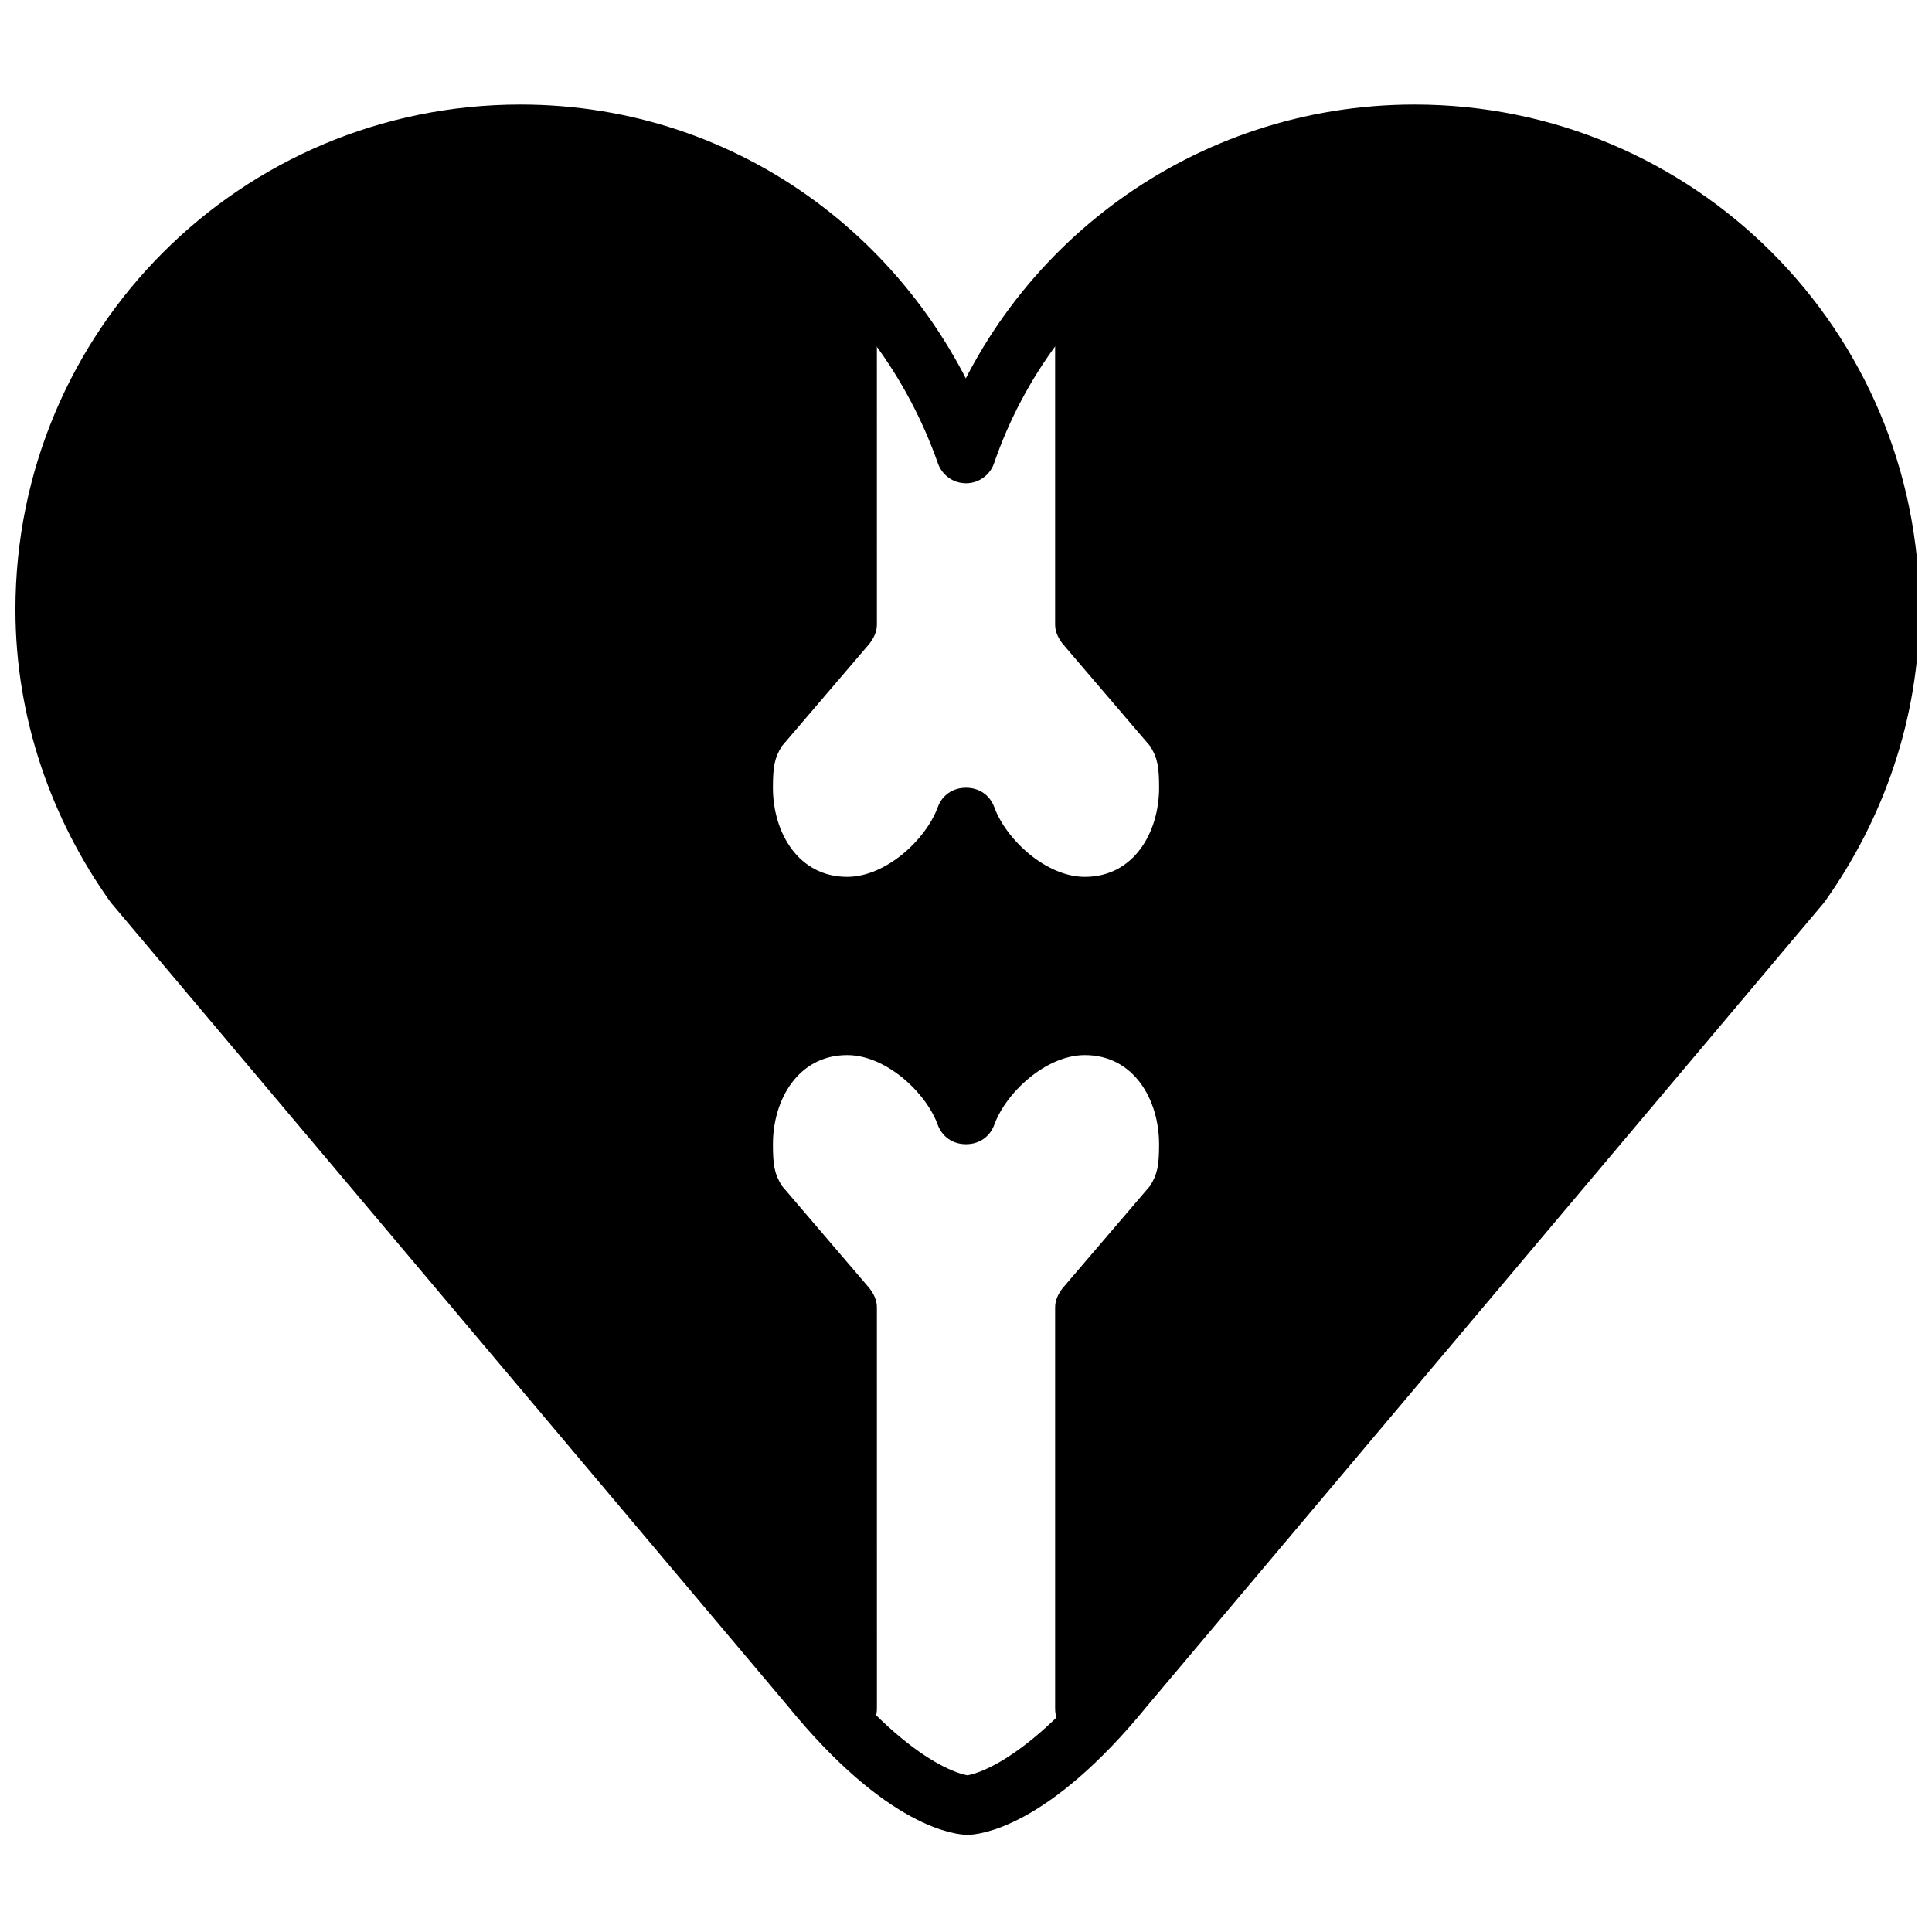
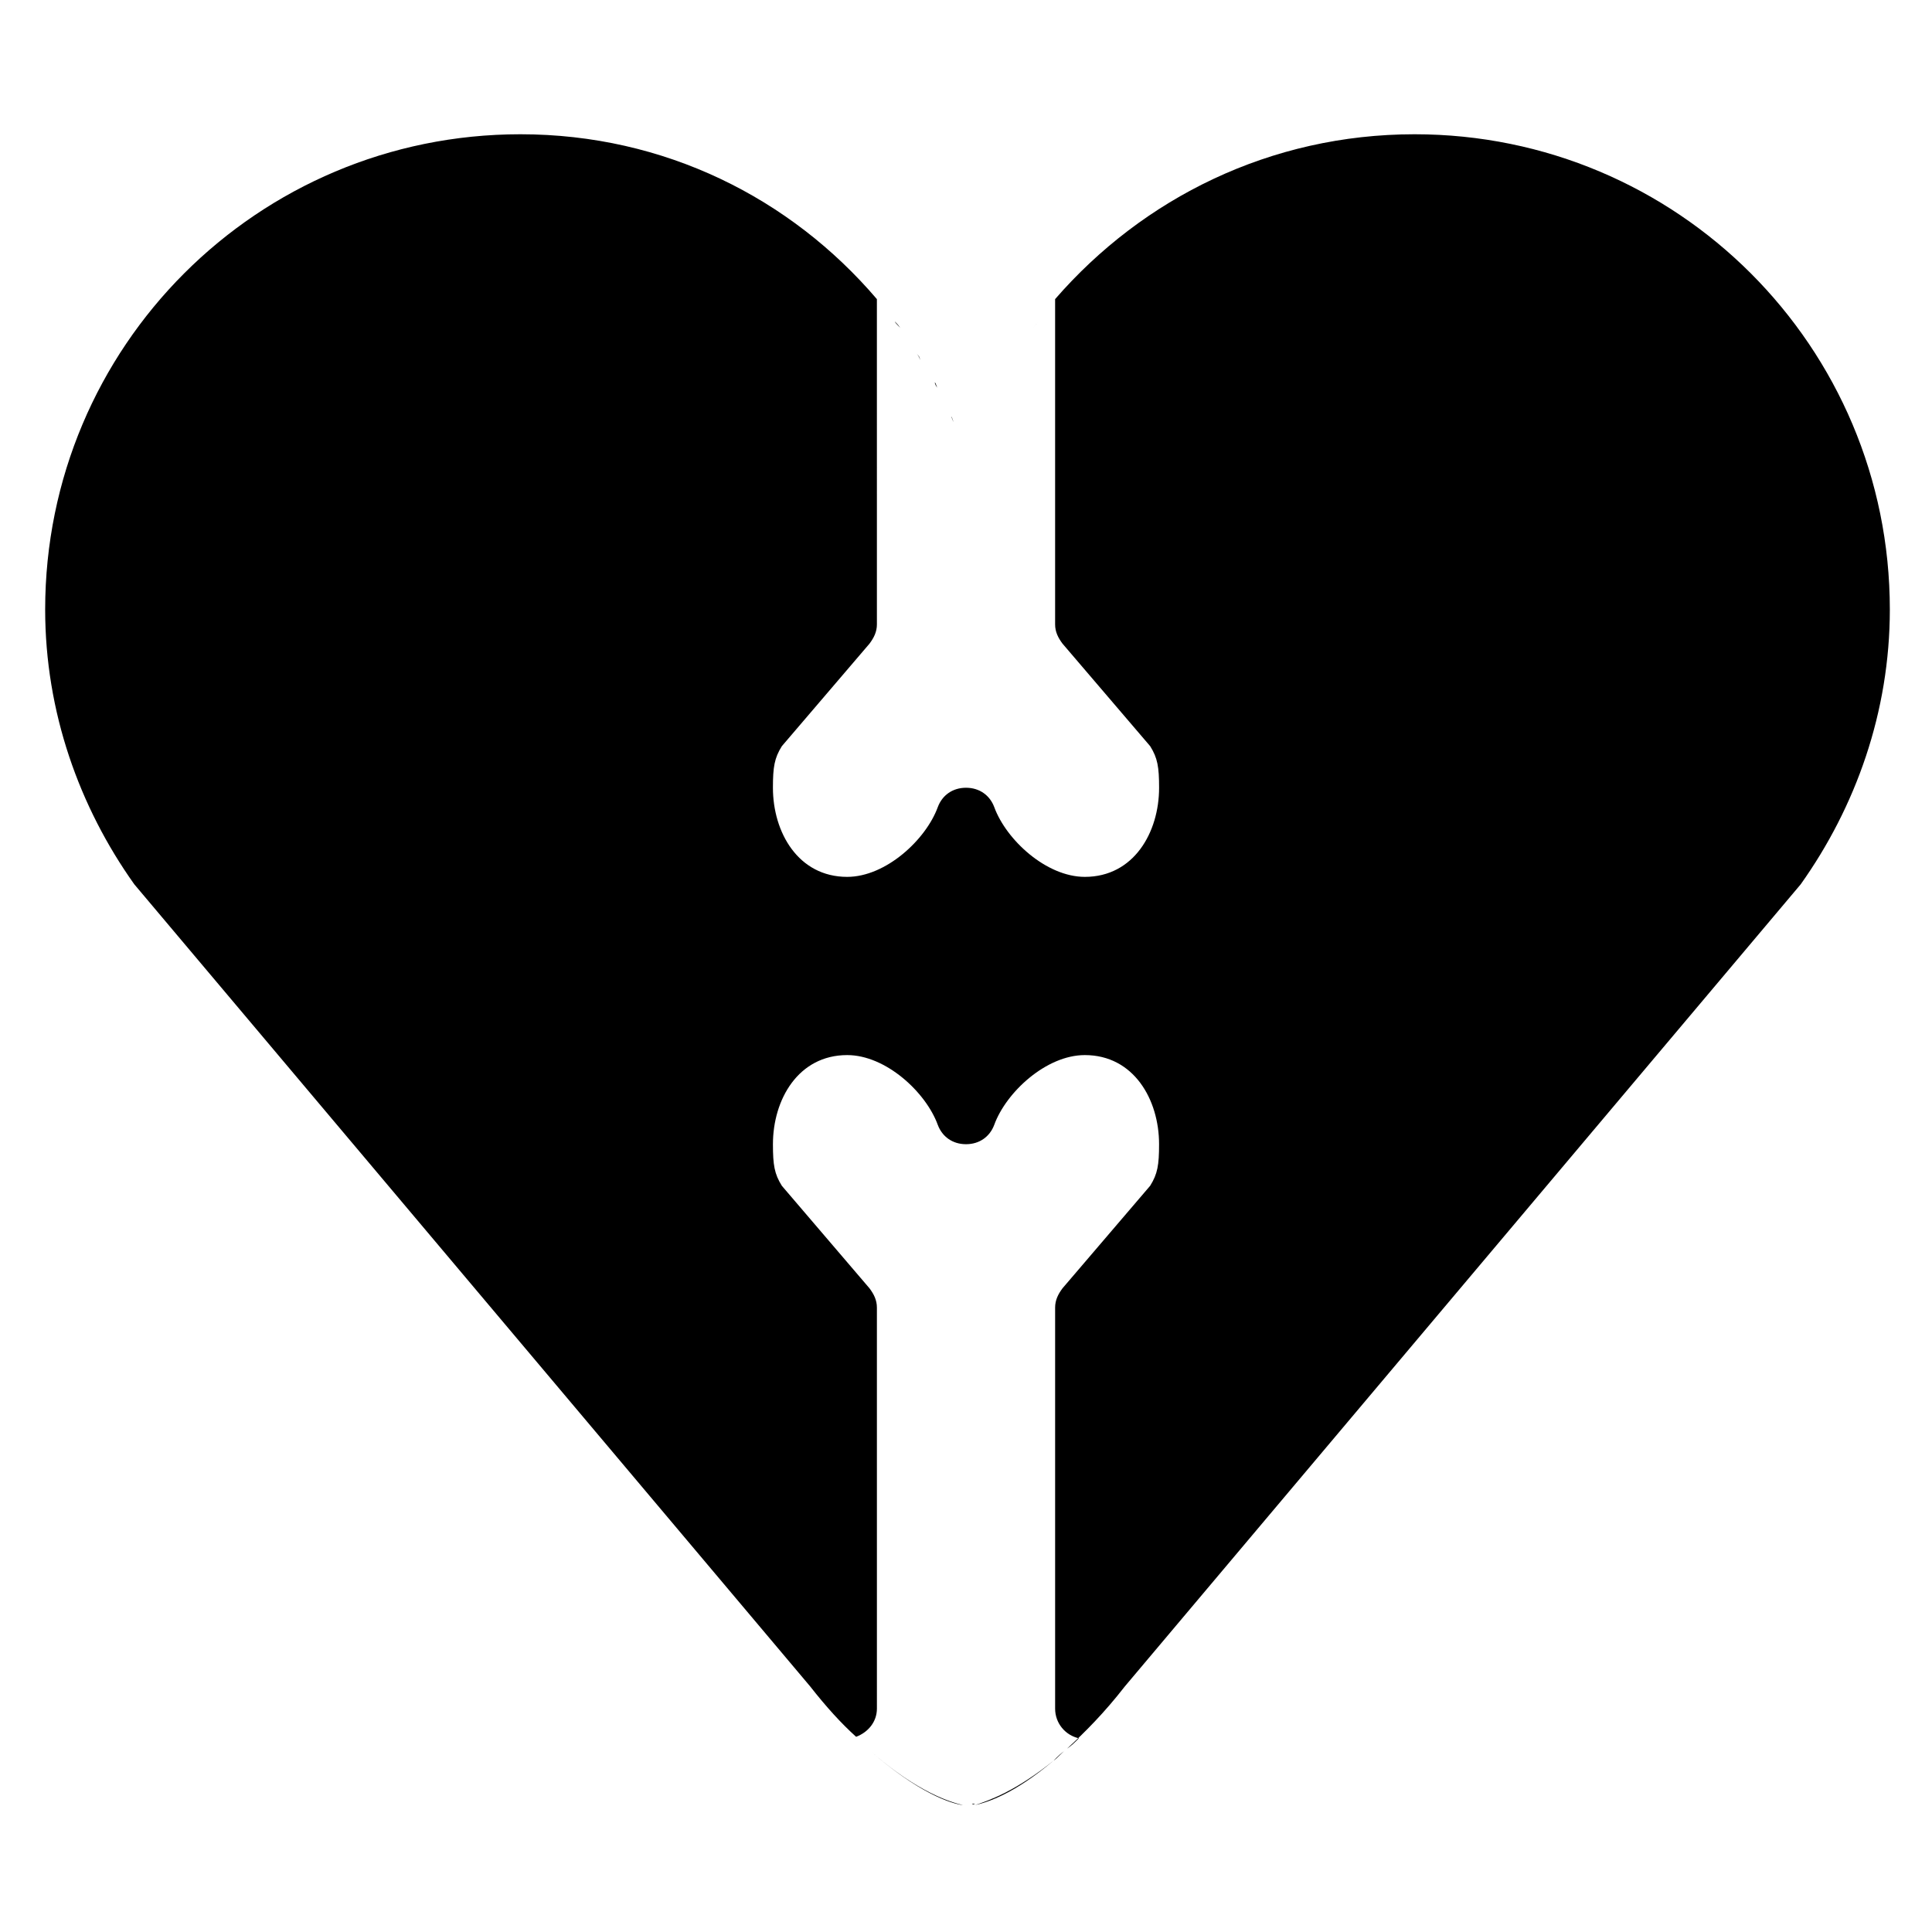
<svg xmlns="http://www.w3.org/2000/svg" width="800px" height="800px" version="1.1" viewBox="144 144 512 512">
  <defs>
    <clipPath id="a">
      <path d="m148.09 171h503.81v460h-503.81z" />
    </clipPath>
  </defs>
  <g clip-path="url(#a)">
-     <path transform="matrix(3.936 0 0 3.936 148.09 148.09)" d="m64.1 120.5s4.1 0 10.6-8l45.5-54c3.7-5.2 6-11.6 6-18.5 0-17.7-14.3-32-32-32-14 0-25.9 9-30.2 21.5-4.401-12.5-16-21.5-30-21.5-17.7 0-32 14.3-32 32 0 6.9 2.3 13.3 6 18.5l45.5 54c6.5 8 10.599 8 10.599 8zm0 0" fill="none" stroke="#000000" stroke-linecap="round" stroke-linejoin="round" stroke-miterlimit="10" stroke-width="4" />
-   </g>
+     </g>
  <path d="m391.73 245.31c0.395 0.395 0.395 1.18 0.789 1.574-0.398-0.395-0.789-1.18-0.789-1.574z" />
  <path d="m381.11 229.18c0.395 0.789 1.18 1.18 1.574 1.969-0.395-0.789-0.785-1.184-1.574-1.969z" />
  <path d="m387.01 237.84c0.395 0.395 0.789 1.18 0.789 1.574 0-0.789-0.395-1.184-0.789-1.574z" />
  <path d="m396.06 254.37c0.395 0.395 0.395 1.18 0.789 1.574-0.395-0.395-0.395-0.789-0.789-1.574z" />
-   <path d="m411.8 239.41c0.395-0.395 0.789-1.18 1.18-1.574-0.391 0.391-0.785 0.785-1.18 1.574z" />
  <path d="m417.32 231.54c0.395-0.789 1.18-1.574 1.969-2.363-0.789 0.785-1.574 1.574-1.969 2.363z" />
-   <path d="m403.15 256.34c0.395-0.395 0.395-1.18 0.789-1.574-0.398 0.391-0.398 0.785-0.789 1.574z" />
-   <path d="m407.48 246.89c0.395-0.789 0.789-1.18 0.789-1.969 0 0.789-0.395 1.574-0.789 1.969z" />
-   <path d="m370.87 604.28c1.18 1.18 2.363 1.969 3.148 3.148-0.785-1.18-1.965-1.969-3.148-3.148z" />
  <path d="m423.22 610.57c-10.234 8.66-17.32 11.02-20.859 11.809 3.539-1.18 10.625-3.543 20.859-11.809z" />
  <path d="m402.36 621.99h-0.789c0.395 0.395 0.789 0 0.789 0z" />
  <path d="m426.37 607.82c-1.18 0.789-1.969 1.969-3.148 2.754 1.18-1.18 1.965-1.969 3.148-2.754z" />
  <path d="m518.87 179.58c-38.18 0-72.031 16.926-95.254 43.691v86.195c0 1.969 0.789 3.543 1.969 5.117l23.223 27.16c1.969 3.148 2.363 5.512 2.363 11.02 0 11.809-6.691 23.617-19.68 23.617-10.234 0-20.859-9.84-24.008-18.5-1.18-3.148-3.938-5.117-7.477-5.117-3.543 0-6.297 1.969-7.477 5.117-3.156 8.66-13.785 18.5-24.016 18.5-12.988 0-19.68-11.809-19.68-23.617 0-5.512 0.395-7.871 2.363-11.02l23.223-27.16c1.18-1.574 1.969-3.148 1.969-5.117l-0.004-86.195c-22.828-26.766-56.285-43.691-94.465-43.691-69.668 0-125.95 56.285-125.95 125.95 0 27.16 9.055 52.348 23.617 72.816l179.09 212.54c4.328 5.512 8.266 9.84 12.203 13.383 3.148-1.18 5.512-3.938 5.512-7.477l-0.004-106.27c0-1.969-0.789-3.543-1.969-5.117l-23.223-27.16c-1.969-3.148-2.359-5.508-2.359-11.02 0-11.809 6.691-23.617 19.68-23.617 10.234 0 20.859 9.84 24.008 18.5 1.18 3.148 3.938 5.117 7.477 5.117 3.543 0 6.297-1.969 7.477-5.117 3.148-8.66 13.777-18.5 24.008-18.5 12.988 0 19.68 11.809 19.68 23.617 0 5.512-0.395 7.871-2.363 11.02l-23.223 27.16c-1.172 1.574-1.961 3.148-1.961 5.117v106.27c0 3.938 2.754 7.086 6.297 7.871-1.18 1.18-1.969 1.969-3.148 2.754 4.723-4.328 9.84-9.445 15.352-16.531l179.09-212.54c14.562-20.469 23.617-45.656 23.617-72.816 0-69.668-56.285-125.95-125.95-125.95z" />
  <path d="m399.21 622.38c-3.148-0.395-11.809-3.148-24.797-14.562 12.988 11.414 21.648 13.777 24.797 14.562z" />
</svg>